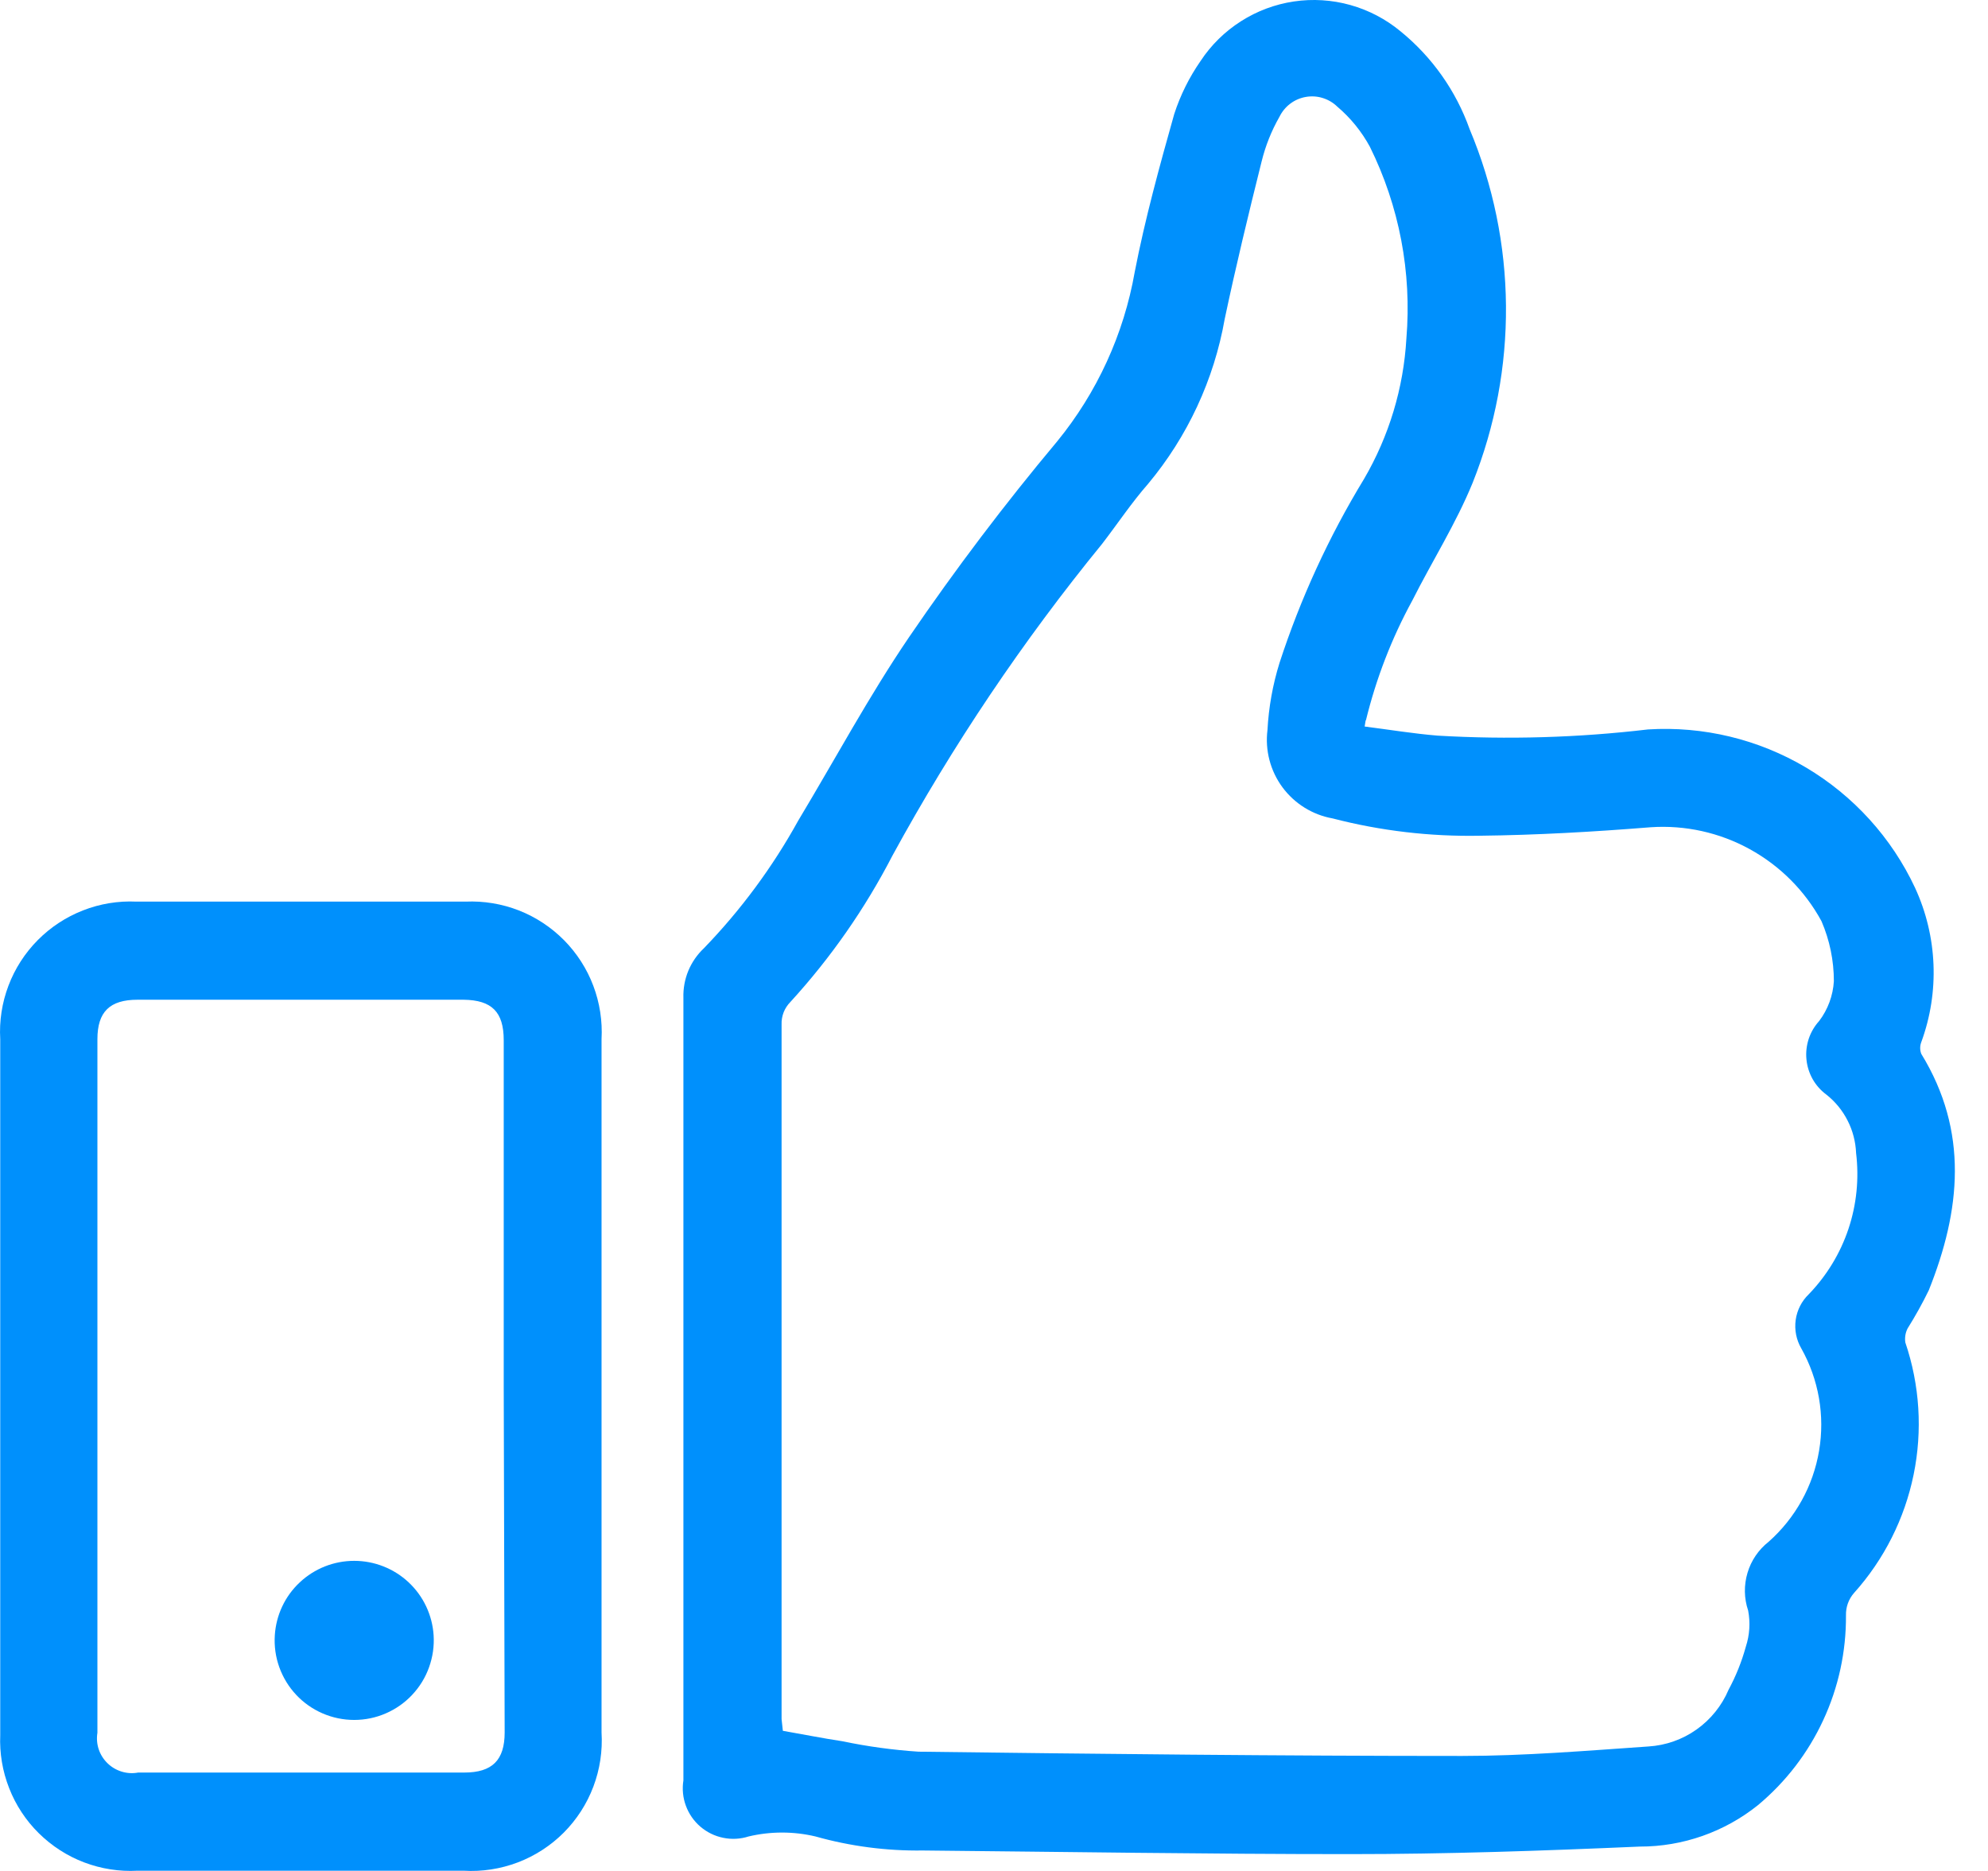
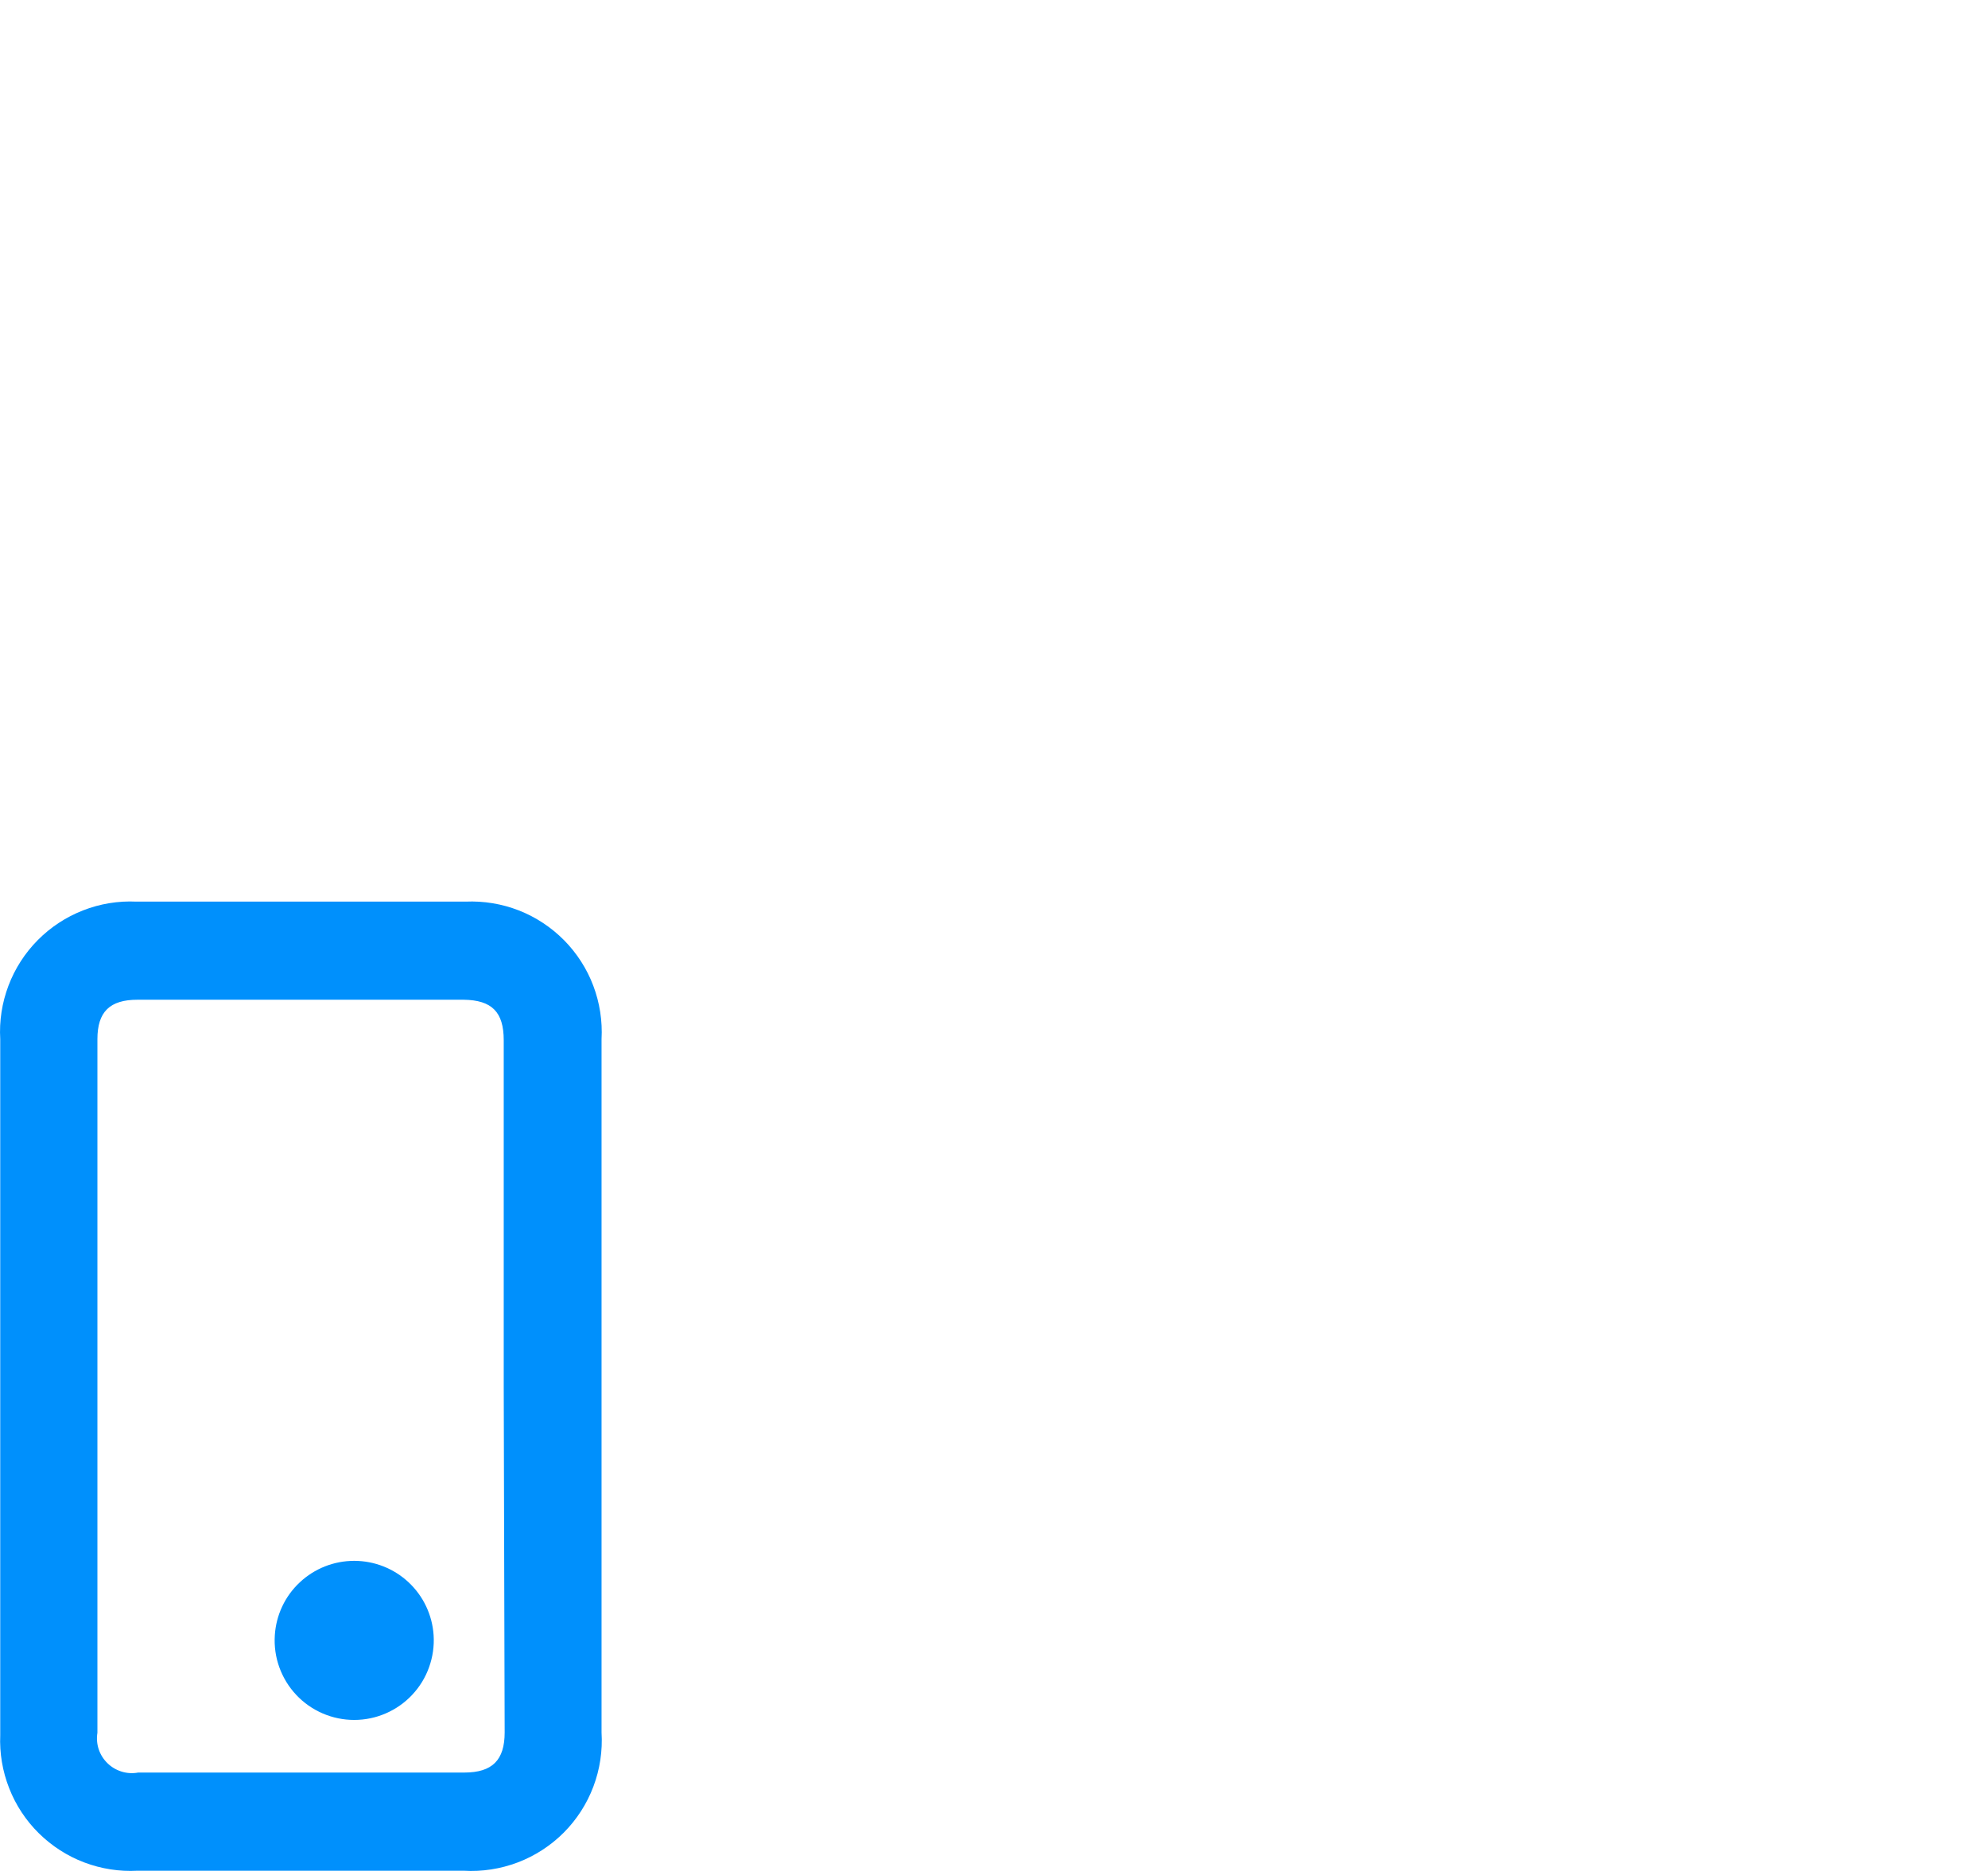
<svg xmlns="http://www.w3.org/2000/svg" width="34" height="32" viewBox="0 0 34 32" fill="none">
-   <path d="M23.339 12.426C23.768 12.481 24.175 12.548 24.588 12.582C25.788 12.652 26.992 12.617 28.185 12.476C29.131 12.417 30.072 12.644 30.887 13.127C31.701 13.611 32.352 14.328 32.753 15.186C33.136 16.017 33.174 16.966 32.859 17.824C32.834 17.889 32.834 17.961 32.859 18.025C33.673 19.353 33.534 20.702 32.987 22.069C32.878 22.293 32.757 22.51 32.625 22.721C32.587 22.795 32.574 22.879 32.586 22.961C32.833 23.689 32.882 24.468 32.728 25.221C32.574 25.974 32.223 26.672 31.71 27.244C31.616 27.35 31.567 27.488 31.571 27.629C31.575 28.248 31.443 28.86 31.182 29.421C30.922 29.983 30.54 30.479 30.065 30.875C29.492 31.334 28.78 31.584 28.046 31.583C26.373 31.656 24.739 31.712 23.082 31.712C20.651 31.712 18.219 31.673 15.782 31.65C15.162 31.659 14.543 31.578 13.947 31.41C13.571 31.321 13.179 31.321 12.803 31.41C12.663 31.455 12.513 31.463 12.369 31.433C12.224 31.404 12.09 31.338 11.978 31.242C11.866 31.146 11.781 31.023 11.73 30.884C11.679 30.746 11.665 30.597 11.688 30.451C11.688 25.989 11.688 21.528 11.688 17.066C11.683 16.908 11.712 16.75 11.772 16.604C11.833 16.458 11.924 16.326 12.039 16.218C12.67 15.565 13.212 14.832 13.651 14.037C14.281 12.989 14.861 11.907 15.547 10.898C16.339 9.737 17.187 8.616 18.079 7.551C18.763 6.714 19.22 5.716 19.407 4.651C19.585 3.736 19.831 2.844 20.082 1.952C20.187 1.628 20.339 1.322 20.533 1.043C20.713 0.77 20.948 0.539 21.223 0.364C21.498 0.188 21.807 0.073 22.129 0.025C22.452 -0.023 22.781 -0.002 23.095 0.086C23.409 0.174 23.701 0.327 23.952 0.535C24.492 0.974 24.901 1.553 25.134 2.208C25.946 4.14 25.964 6.314 25.185 8.26C24.9 8.957 24.493 9.598 24.153 10.273C23.801 10.918 23.535 11.606 23.361 12.32C23.355 12.309 23.355 12.336 23.339 12.426ZM13.389 29.603C13.746 29.665 14.075 29.732 14.41 29.782C14.838 29.872 15.272 29.931 15.709 29.96C18.804 29.999 21.905 30.033 25.006 30.033C26.066 30.033 27.131 29.944 28.191 29.871C28.487 29.853 28.773 29.753 29.015 29.581C29.257 29.41 29.447 29.174 29.563 28.901C29.689 28.667 29.788 28.42 29.858 28.165C29.924 27.965 29.937 27.752 29.898 27.546C29.827 27.337 29.824 27.112 29.887 26.901C29.949 26.691 30.076 26.505 30.249 26.369C30.706 25.964 31.01 25.415 31.111 24.814C31.213 24.212 31.105 23.593 30.806 23.061C30.721 22.915 30.688 22.744 30.711 22.576C30.734 22.409 30.813 22.253 30.935 22.136C31.241 21.819 31.473 21.438 31.613 21.02C31.753 20.602 31.797 20.158 31.744 19.721C31.736 19.527 31.687 19.338 31.599 19.166C31.512 18.994 31.388 18.842 31.236 18.722C31.14 18.651 31.06 18.561 31.001 18.457C30.943 18.353 30.906 18.238 30.895 18.119C30.883 18.001 30.897 17.881 30.934 17.767C30.972 17.654 31.033 17.55 31.113 17.462C31.262 17.265 31.349 17.028 31.364 16.782C31.364 16.428 31.292 16.079 31.152 15.755C30.87 15.236 30.444 14.809 29.926 14.524C29.408 14.239 28.82 14.109 28.23 14.149C27.254 14.227 26.283 14.283 25.307 14.294C24.459 14.31 23.613 14.211 22.792 13.998C22.448 13.937 22.141 13.746 21.933 13.465C21.726 13.184 21.634 12.834 21.677 12.487C21.698 12.097 21.767 11.711 21.883 11.338C22.242 10.237 22.726 9.182 23.328 8.193C23.756 7.46 24.005 6.636 24.053 5.789C24.147 4.659 23.931 3.525 23.428 2.509C23.286 2.248 23.097 2.015 22.87 1.823C22.8 1.755 22.715 1.705 22.621 1.676C22.528 1.647 22.429 1.641 22.332 1.658C22.236 1.675 22.145 1.714 22.067 1.773C21.989 1.832 21.926 1.908 21.883 1.996C21.745 2.237 21.642 2.496 21.576 2.766C21.353 3.658 21.136 4.556 20.946 5.454C20.763 6.493 20.311 7.466 19.635 8.276C19.351 8.6 19.111 8.962 18.849 9.302C17.491 10.965 16.291 12.75 15.263 14.634C14.794 15.542 14.207 16.384 13.517 17.138C13.467 17.189 13.428 17.249 13.402 17.315C13.377 17.381 13.364 17.452 13.367 17.523C13.367 21.483 13.367 25.443 13.367 29.403L13.389 29.603Z" fill="#0090FC" />
-   <path d="M10.288 23.714V29.631C10.307 29.947 10.26 30.262 10.148 30.558C10.037 30.853 9.864 31.121 9.641 31.345C9.418 31.568 9.15 31.742 8.855 31.854C8.559 31.966 8.244 32.015 7.929 31.996H2.352C2.041 32.013 1.731 31.964 1.44 31.854C1.15 31.744 0.886 31.574 0.664 31.355C0.443 31.137 0.27 30.875 0.157 30.585C0.043 30.296 -0.009 29.986 0.004 29.676V17.774C-0.014 17.462 0.034 17.151 0.145 16.858C0.255 16.567 0.426 16.301 0.646 16.079C0.866 15.857 1.13 15.684 1.42 15.571C1.711 15.457 2.023 15.406 2.335 15.421C4.194 15.421 6.07 15.421 7.962 15.421C8.274 15.407 8.585 15.459 8.875 15.572C9.165 15.686 9.428 15.86 9.647 16.081C9.866 16.303 10.037 16.568 10.147 16.86C10.257 17.151 10.305 17.463 10.288 17.774V23.714ZM8.615 23.714V17.791C8.615 17.311 8.414 17.105 7.929 17.099H2.352C1.877 17.099 1.666 17.306 1.666 17.774V29.637C1.651 29.731 1.658 29.828 1.688 29.918C1.718 30.009 1.77 30.091 1.838 30.157C1.906 30.224 1.99 30.273 2.081 30.301C2.172 30.329 2.269 30.335 2.363 30.317H7.94C8.419 30.317 8.631 30.105 8.631 29.631L8.615 23.714Z" fill="#0090FC" />
+   <path d="M10.288 23.714V29.631C10.307 29.947 10.26 30.262 10.148 30.558C10.037 30.853 9.864 31.121 9.641 31.345C9.418 31.568 9.15 31.742 8.855 31.854C8.559 31.966 8.244 32.015 7.929 31.996H2.352C2.041 32.013 1.731 31.964 1.44 31.854C1.15 31.744 0.886 31.574 0.664 31.355C0.443 31.137 0.27 30.875 0.157 30.585C0.043 30.296 -0.009 29.986 0.004 29.676V17.774C-0.014 17.462 0.034 17.151 0.145 16.858C0.255 16.567 0.426 16.301 0.646 16.079C0.866 15.857 1.13 15.684 1.42 15.571C1.711 15.457 2.023 15.406 2.335 15.421C4.194 15.421 6.07 15.421 7.962 15.421C8.274 15.407 8.585 15.459 8.875 15.572C9.165 15.686 9.428 15.86 9.647 16.081C9.866 16.303 10.037 16.568 10.147 16.86C10.257 17.151 10.305 17.463 10.288 17.774V23.714ZM8.615 23.714V17.791C8.615 17.311 8.414 17.105 7.929 17.099H2.352C1.877 17.099 1.666 17.306 1.666 17.774V29.637C1.651 29.731 1.658 29.828 1.688 29.918C1.718 30.009 1.77 30.091 1.838 30.157C1.906 30.224 1.99 30.273 2.081 30.301C2.172 30.329 2.269 30.335 2.363 30.317H7.94C8.419 30.317 8.631 30.105 8.631 29.631Z" fill="#0090FC" />
  <path d="M4.7 27.969C4.722 27.624 4.874 27.3 5.127 27.064C5.379 26.827 5.712 26.696 6.058 26.696C6.403 26.696 6.736 26.827 6.989 27.064C7.241 27.3 7.394 27.624 7.416 27.969C7.428 28.155 7.401 28.341 7.338 28.516C7.276 28.691 7.177 28.852 7.05 28.987C6.923 29.123 6.769 29.231 6.598 29.305C6.428 29.379 6.244 29.417 6.058 29.417C5.872 29.417 5.688 29.379 5.517 29.305C5.346 29.231 5.192 29.123 5.065 28.987C4.938 28.852 4.84 28.691 4.777 28.516C4.714 28.341 4.688 28.155 4.7 27.969Z" fill="#0090FC" />
</svg>